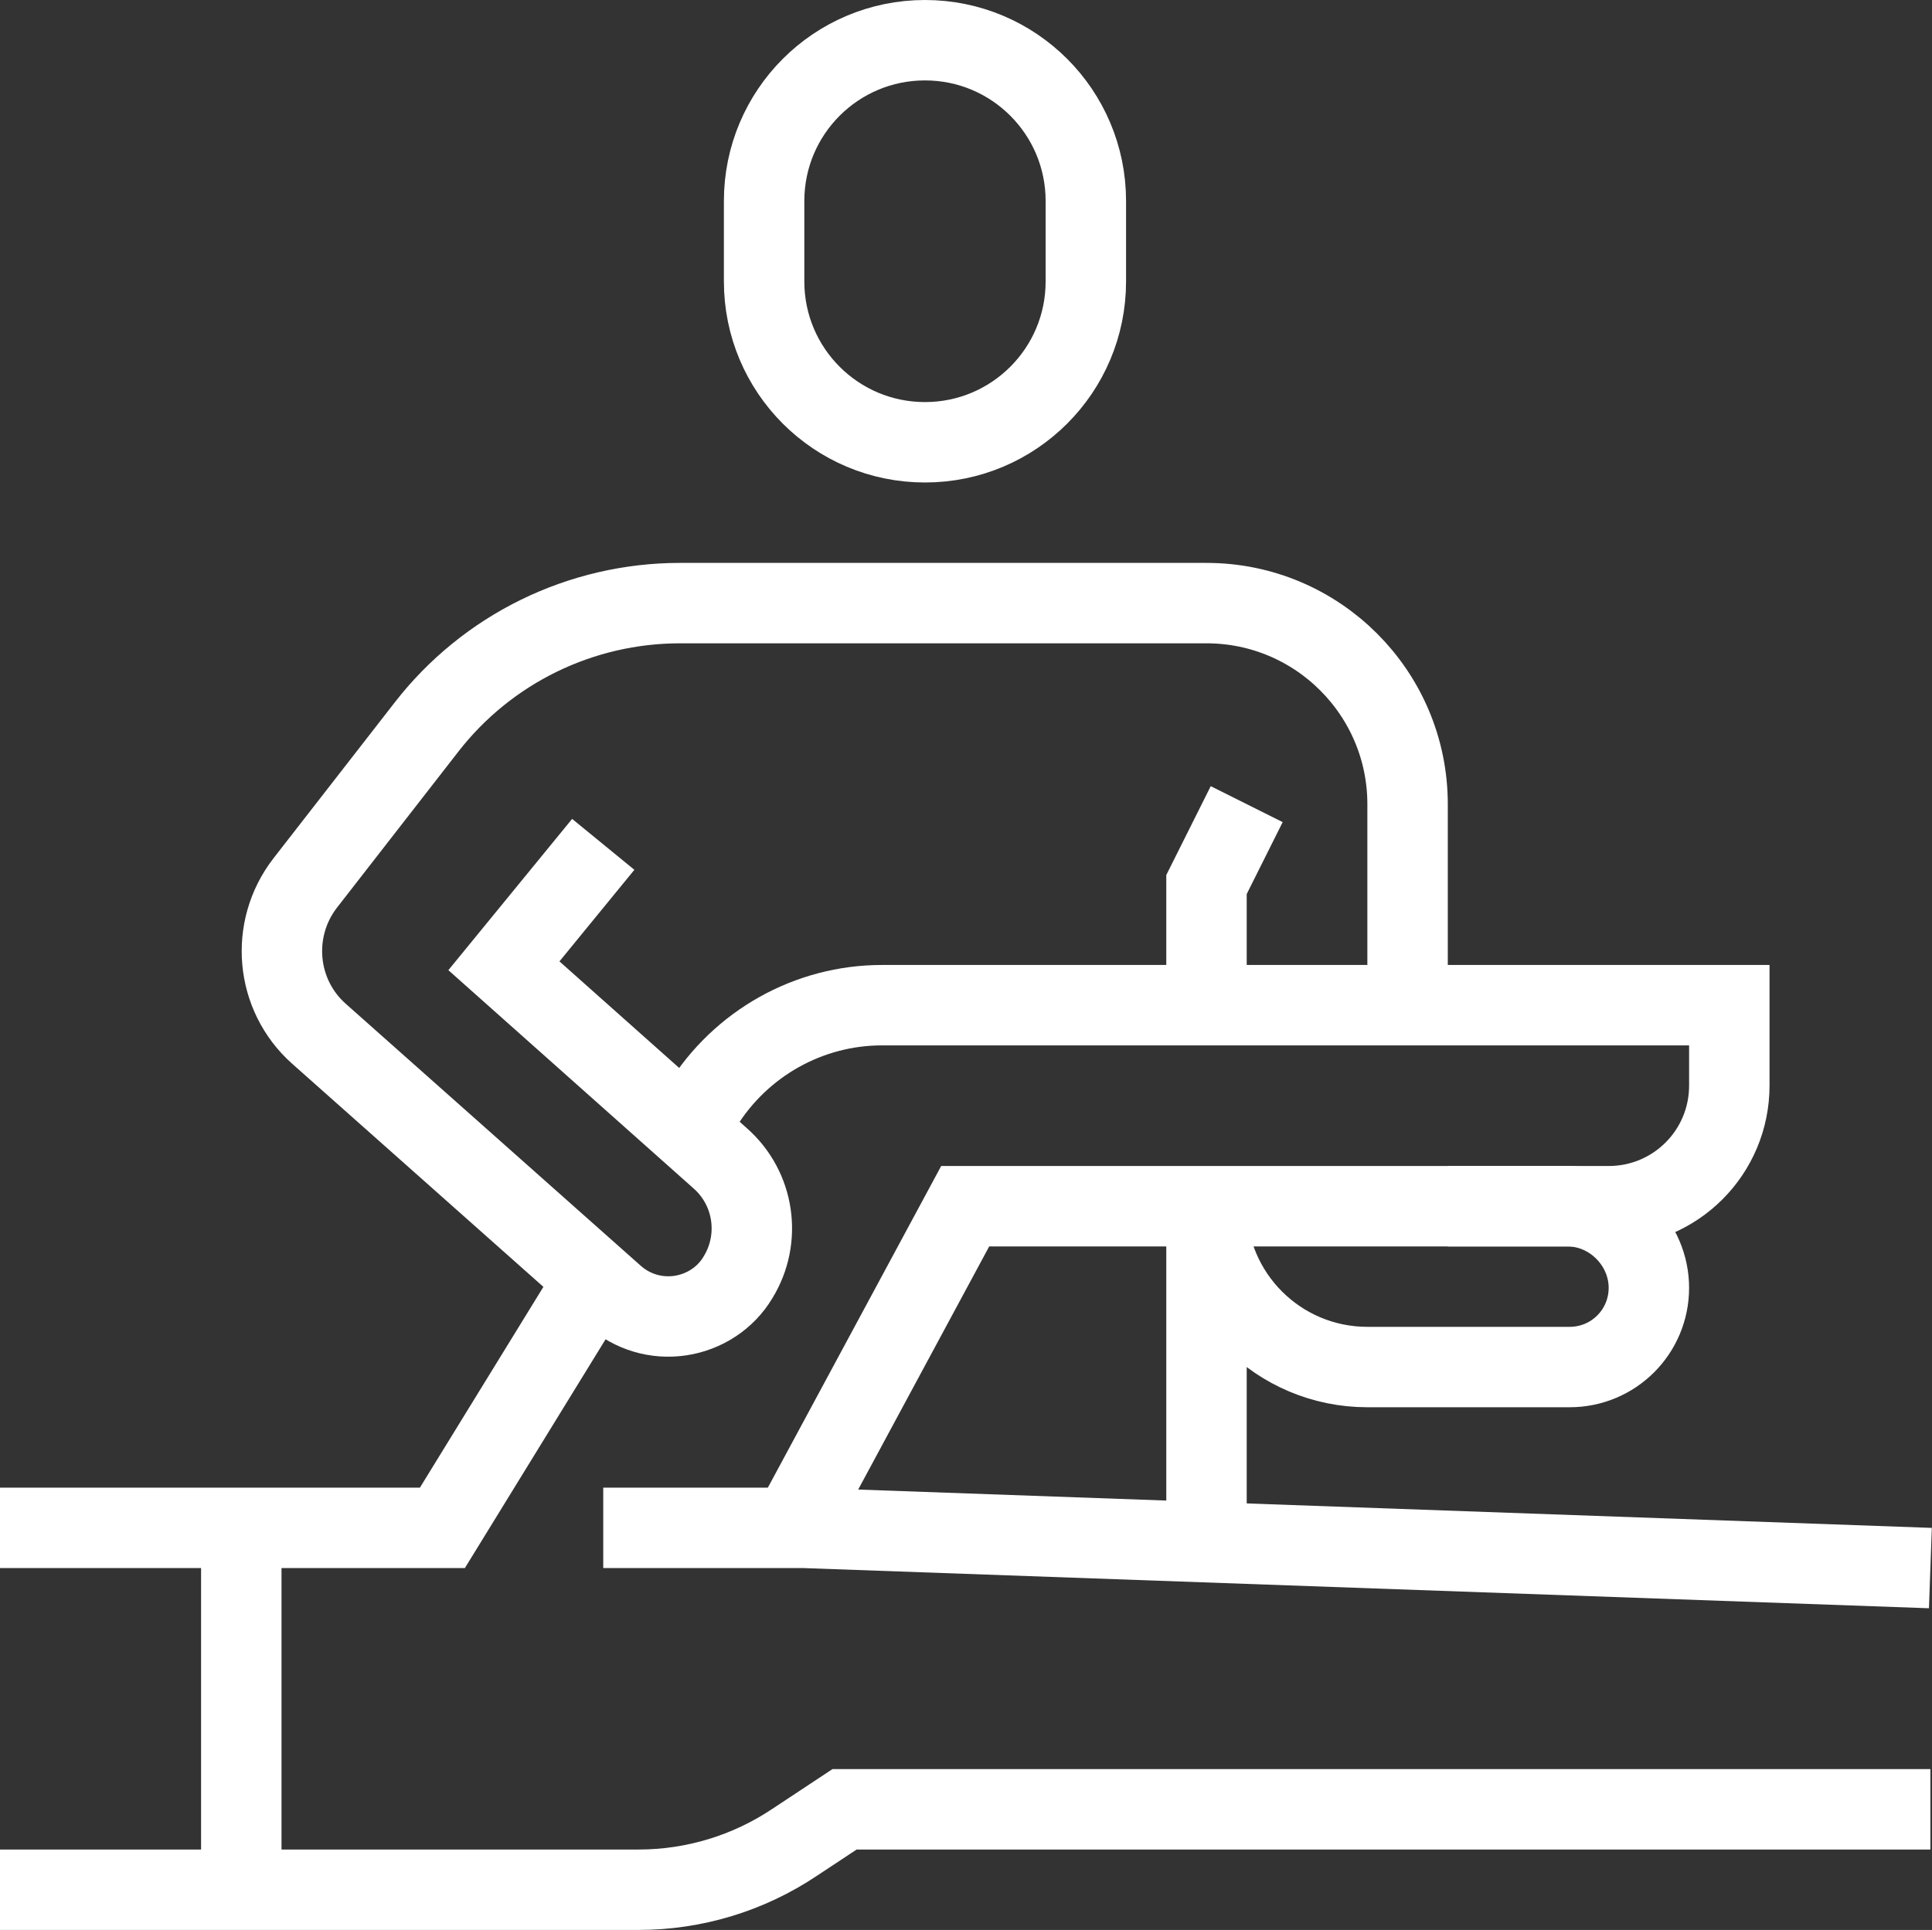
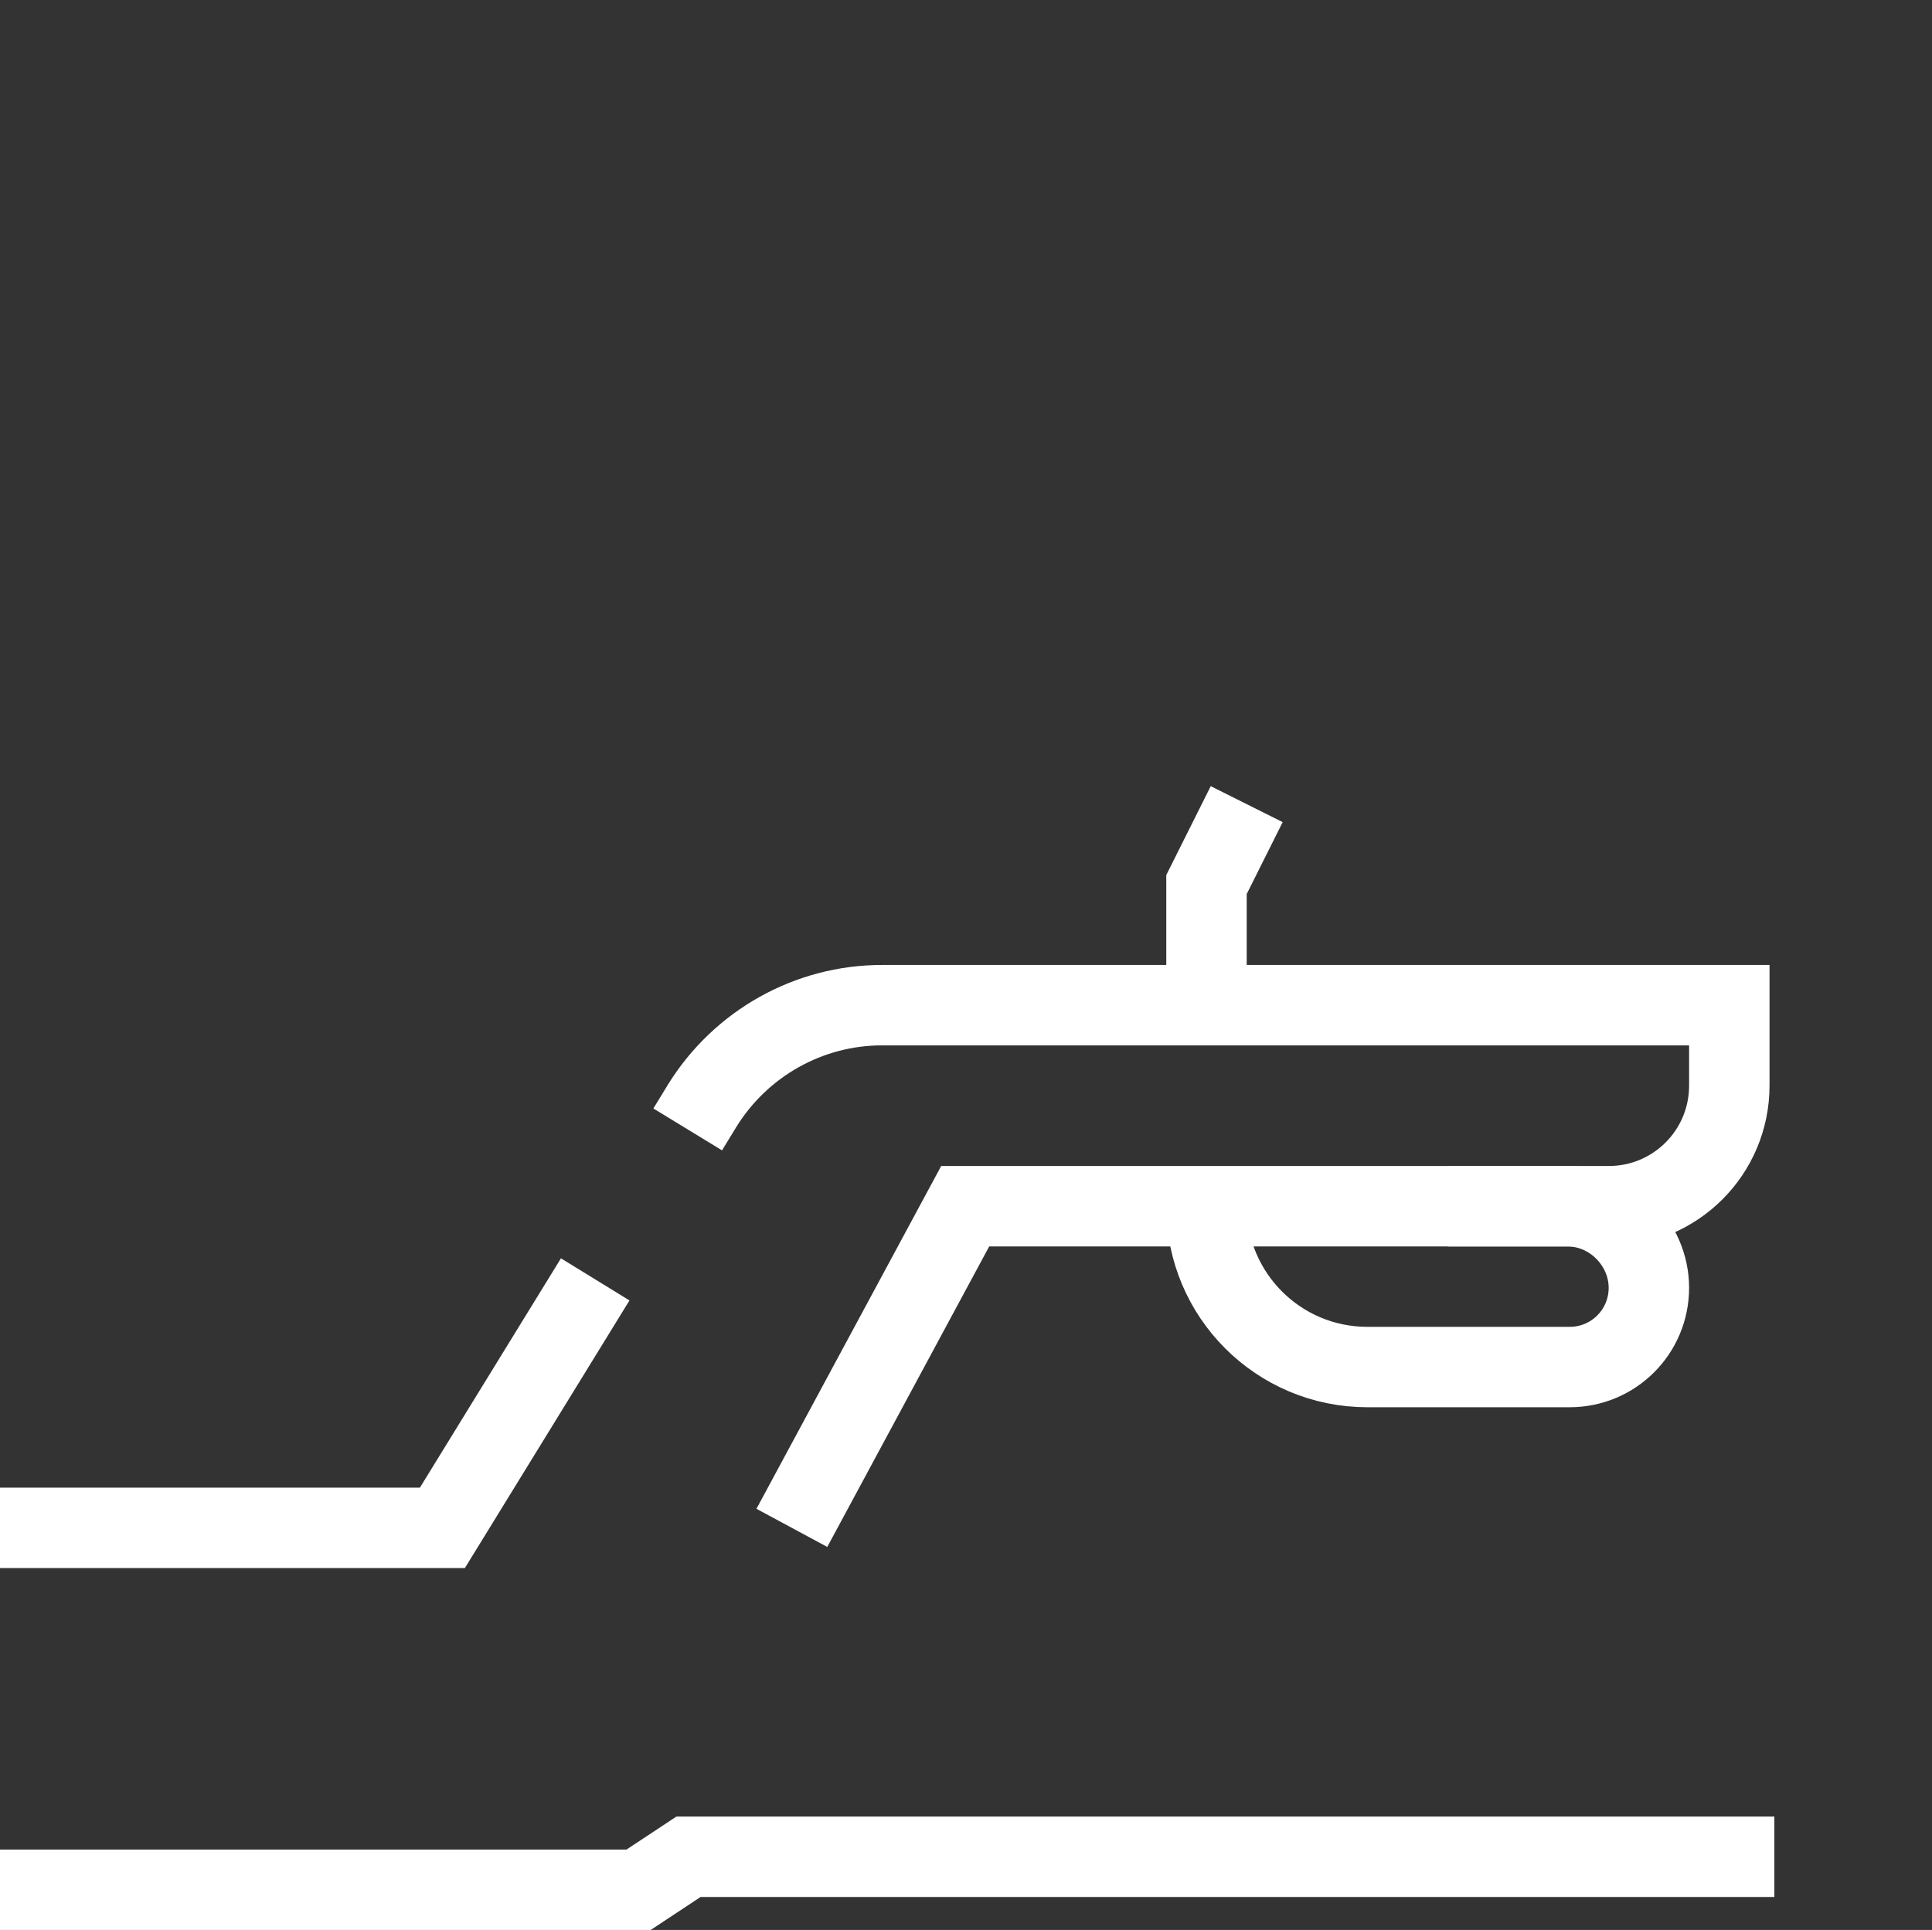
<svg xmlns="http://www.w3.org/2000/svg" id="Ebene_2" viewBox="0 0 48.04 48">
  <rect x="0" y="0" width="48.04" height="48" fill="#333333" stroke="none" />
  <defs>
    <style>.cls-1{fill:none;stroke:#fff;stroke-miterlimit:10;stroke-width:2px;}</style>
  </defs>
  <g id="_01_Krankengymnastik">
-     <path class="cls-1" d="m27,7c0,2.21-1.79,4-4,4s-4-1.79-4-4v-2c0-2.21,1.79-4,4-4s4,1.79,4,4v2Z" />
    <polyline class="cls-1" points="31 20 30 22 30 25" />
-     <path class="cls-1" d="m0,47h15.88c1.38,0,2.73-.41,3.88-1.18l1.24-.82h27" />
-     <path class="cls-1" d="m35,25v-5c0-2.76-2.24-5-5-5h-13.09c-2.47,0-4.8,1.14-6.31,3.09l-3.01,3.87c-.89,1.15-.74,2.79.34,3.75l7.34,6.52c.45.4,1.05.58,1.65.49.59-.09,1.12-.43,1.43-.95.59-.96.41-2.21-.44-2.96l-5.38-4.79,2.47-3.02" />
+     <path class="cls-1" d="m0,47h15.88l1.24-.82h27" />
    <path class="cls-1" d="m19.69,38l4.31-8h16c1.66,0,3-1.34,3-3v-2h-21.07c-1.82,0-3.51.95-4.47,2.5l-.36.59" />
    <polyline class="cls-1" points="14.8 31.82 11 38 0 38" />
-     <polyline class="cls-1" points="15 38 20 38 48 39" />
    <path class="cls-1" d="m30,30c0,2.21,1.79,4,4,4h5.03c1.09,0,1.97-.88,1.97-1.97s-.91-2.03-2.03-2.03h-2.97" />
-     <line class="cls-1" x1="30" y1="38.36" x2="30" y2="30" />
-     <line class="cls-1" x1="6" y1="38" x2="6" y2="47" />
  </g>
</svg>